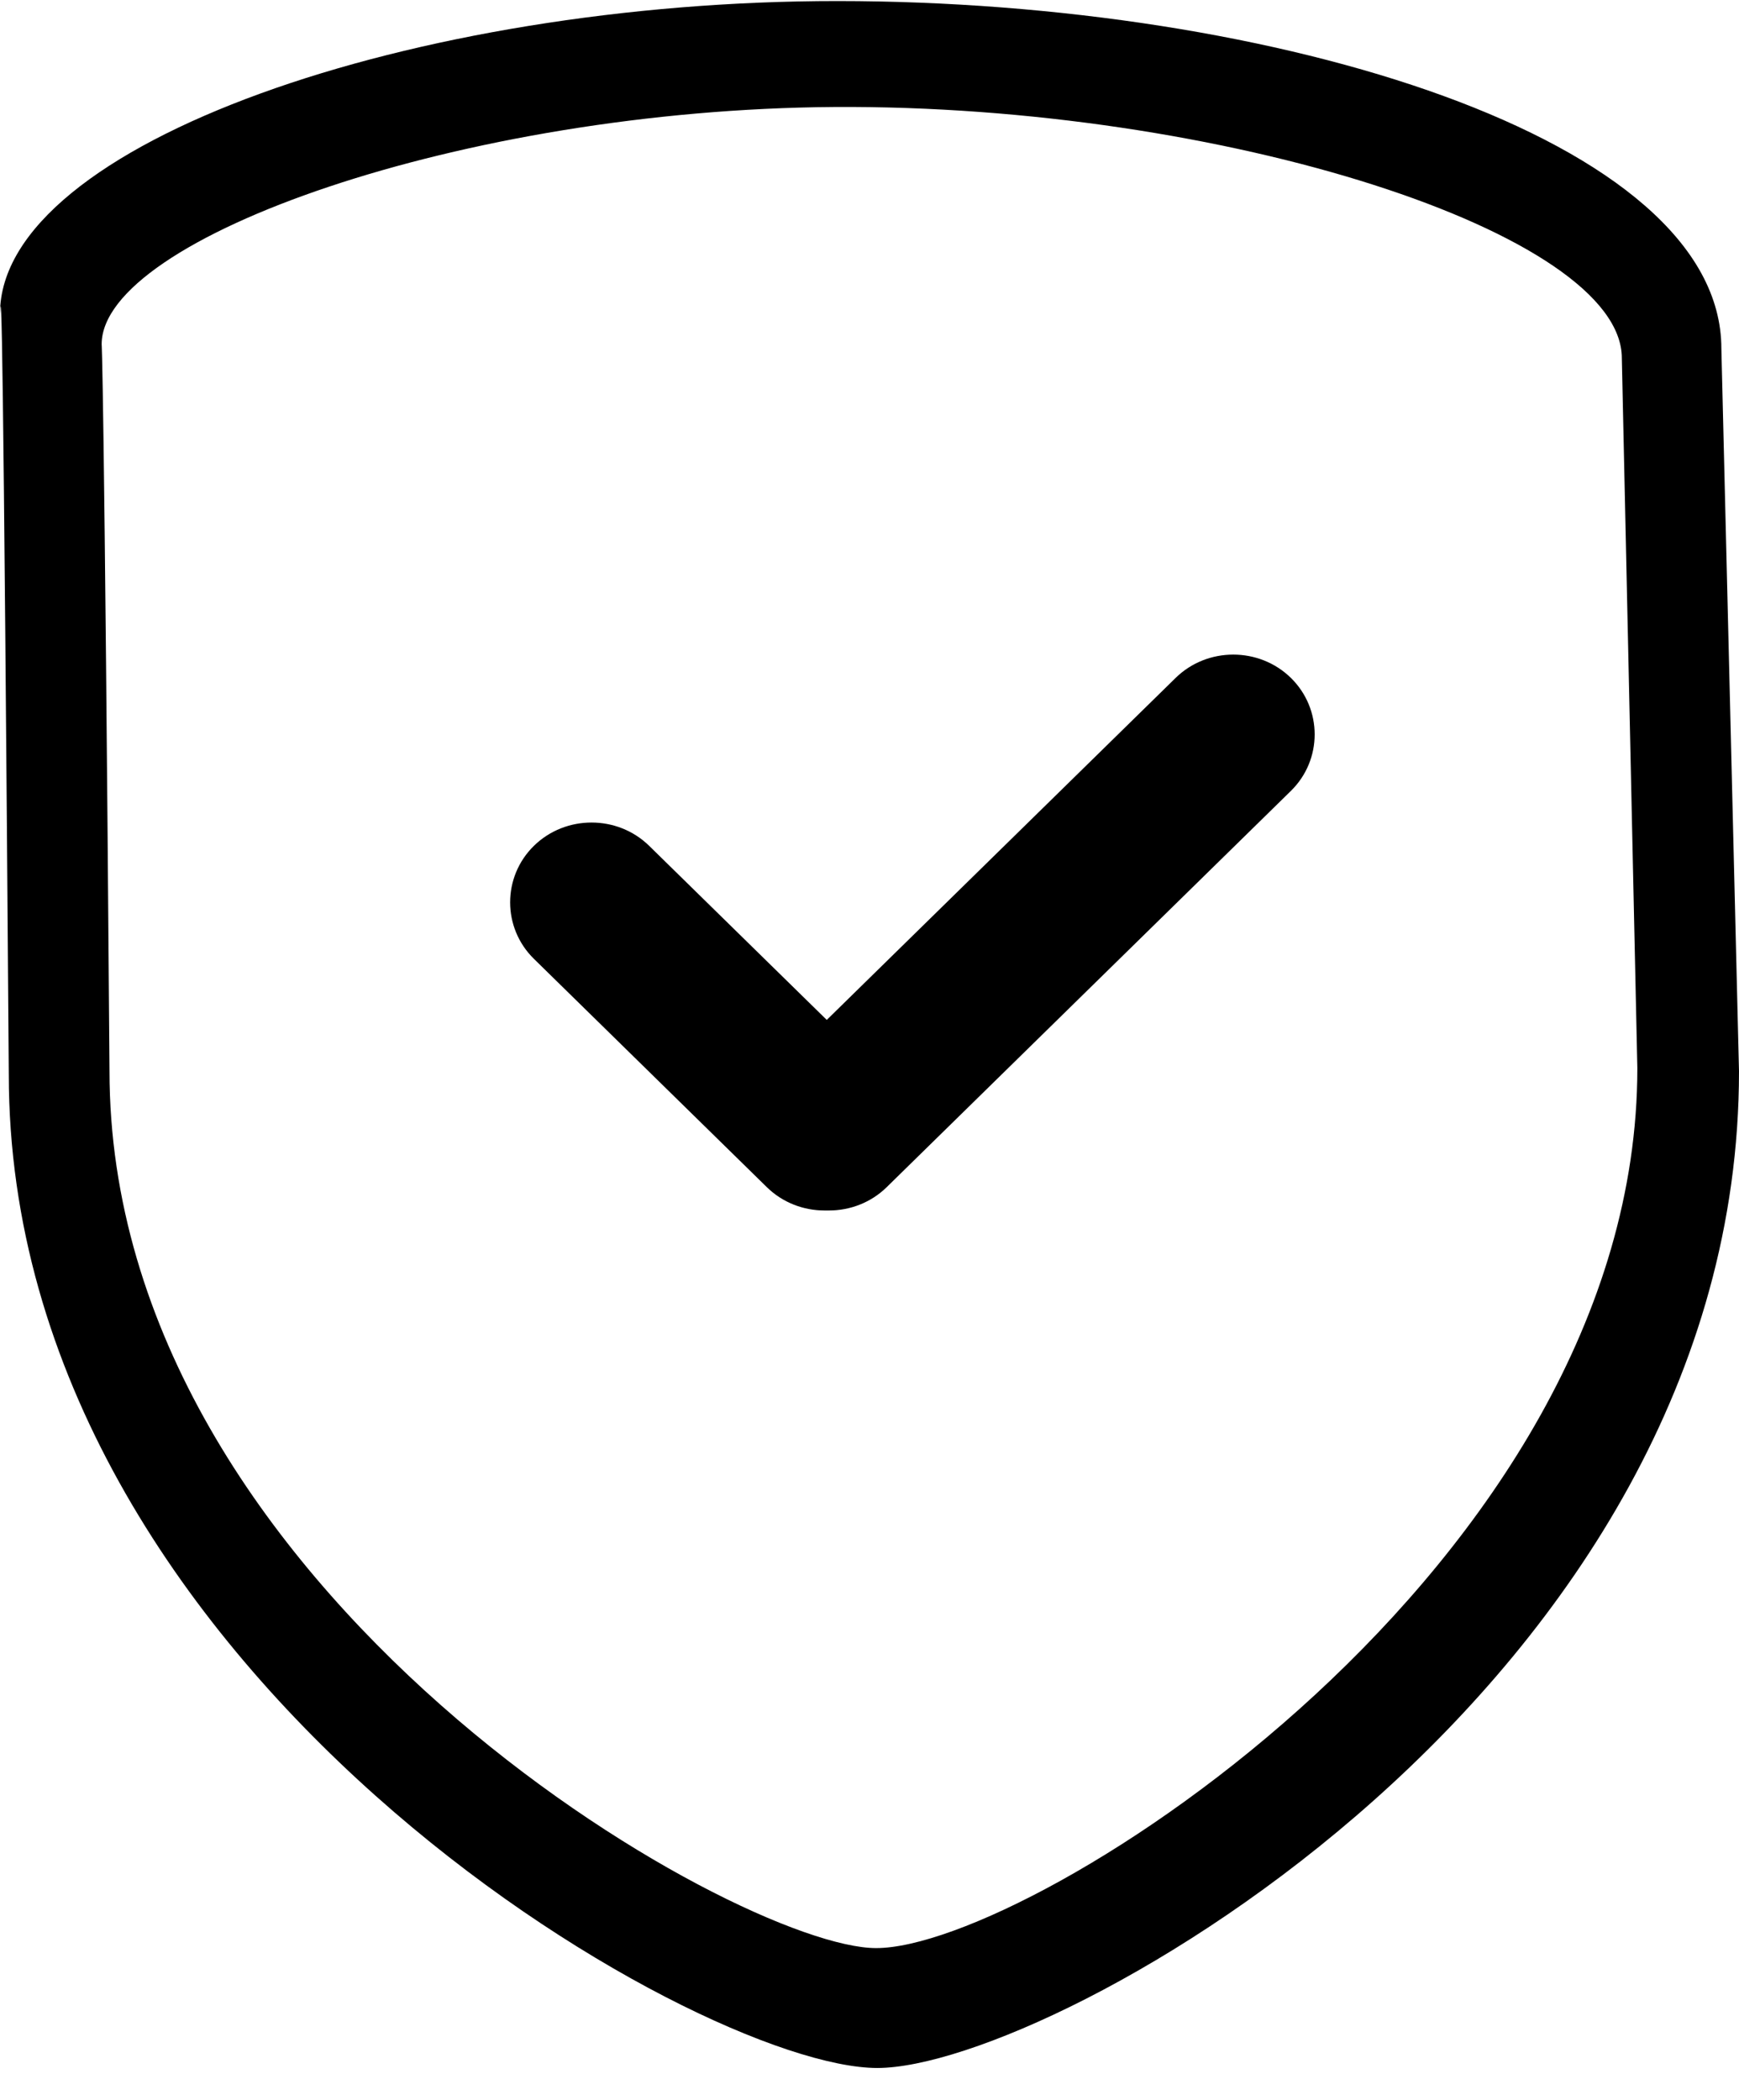
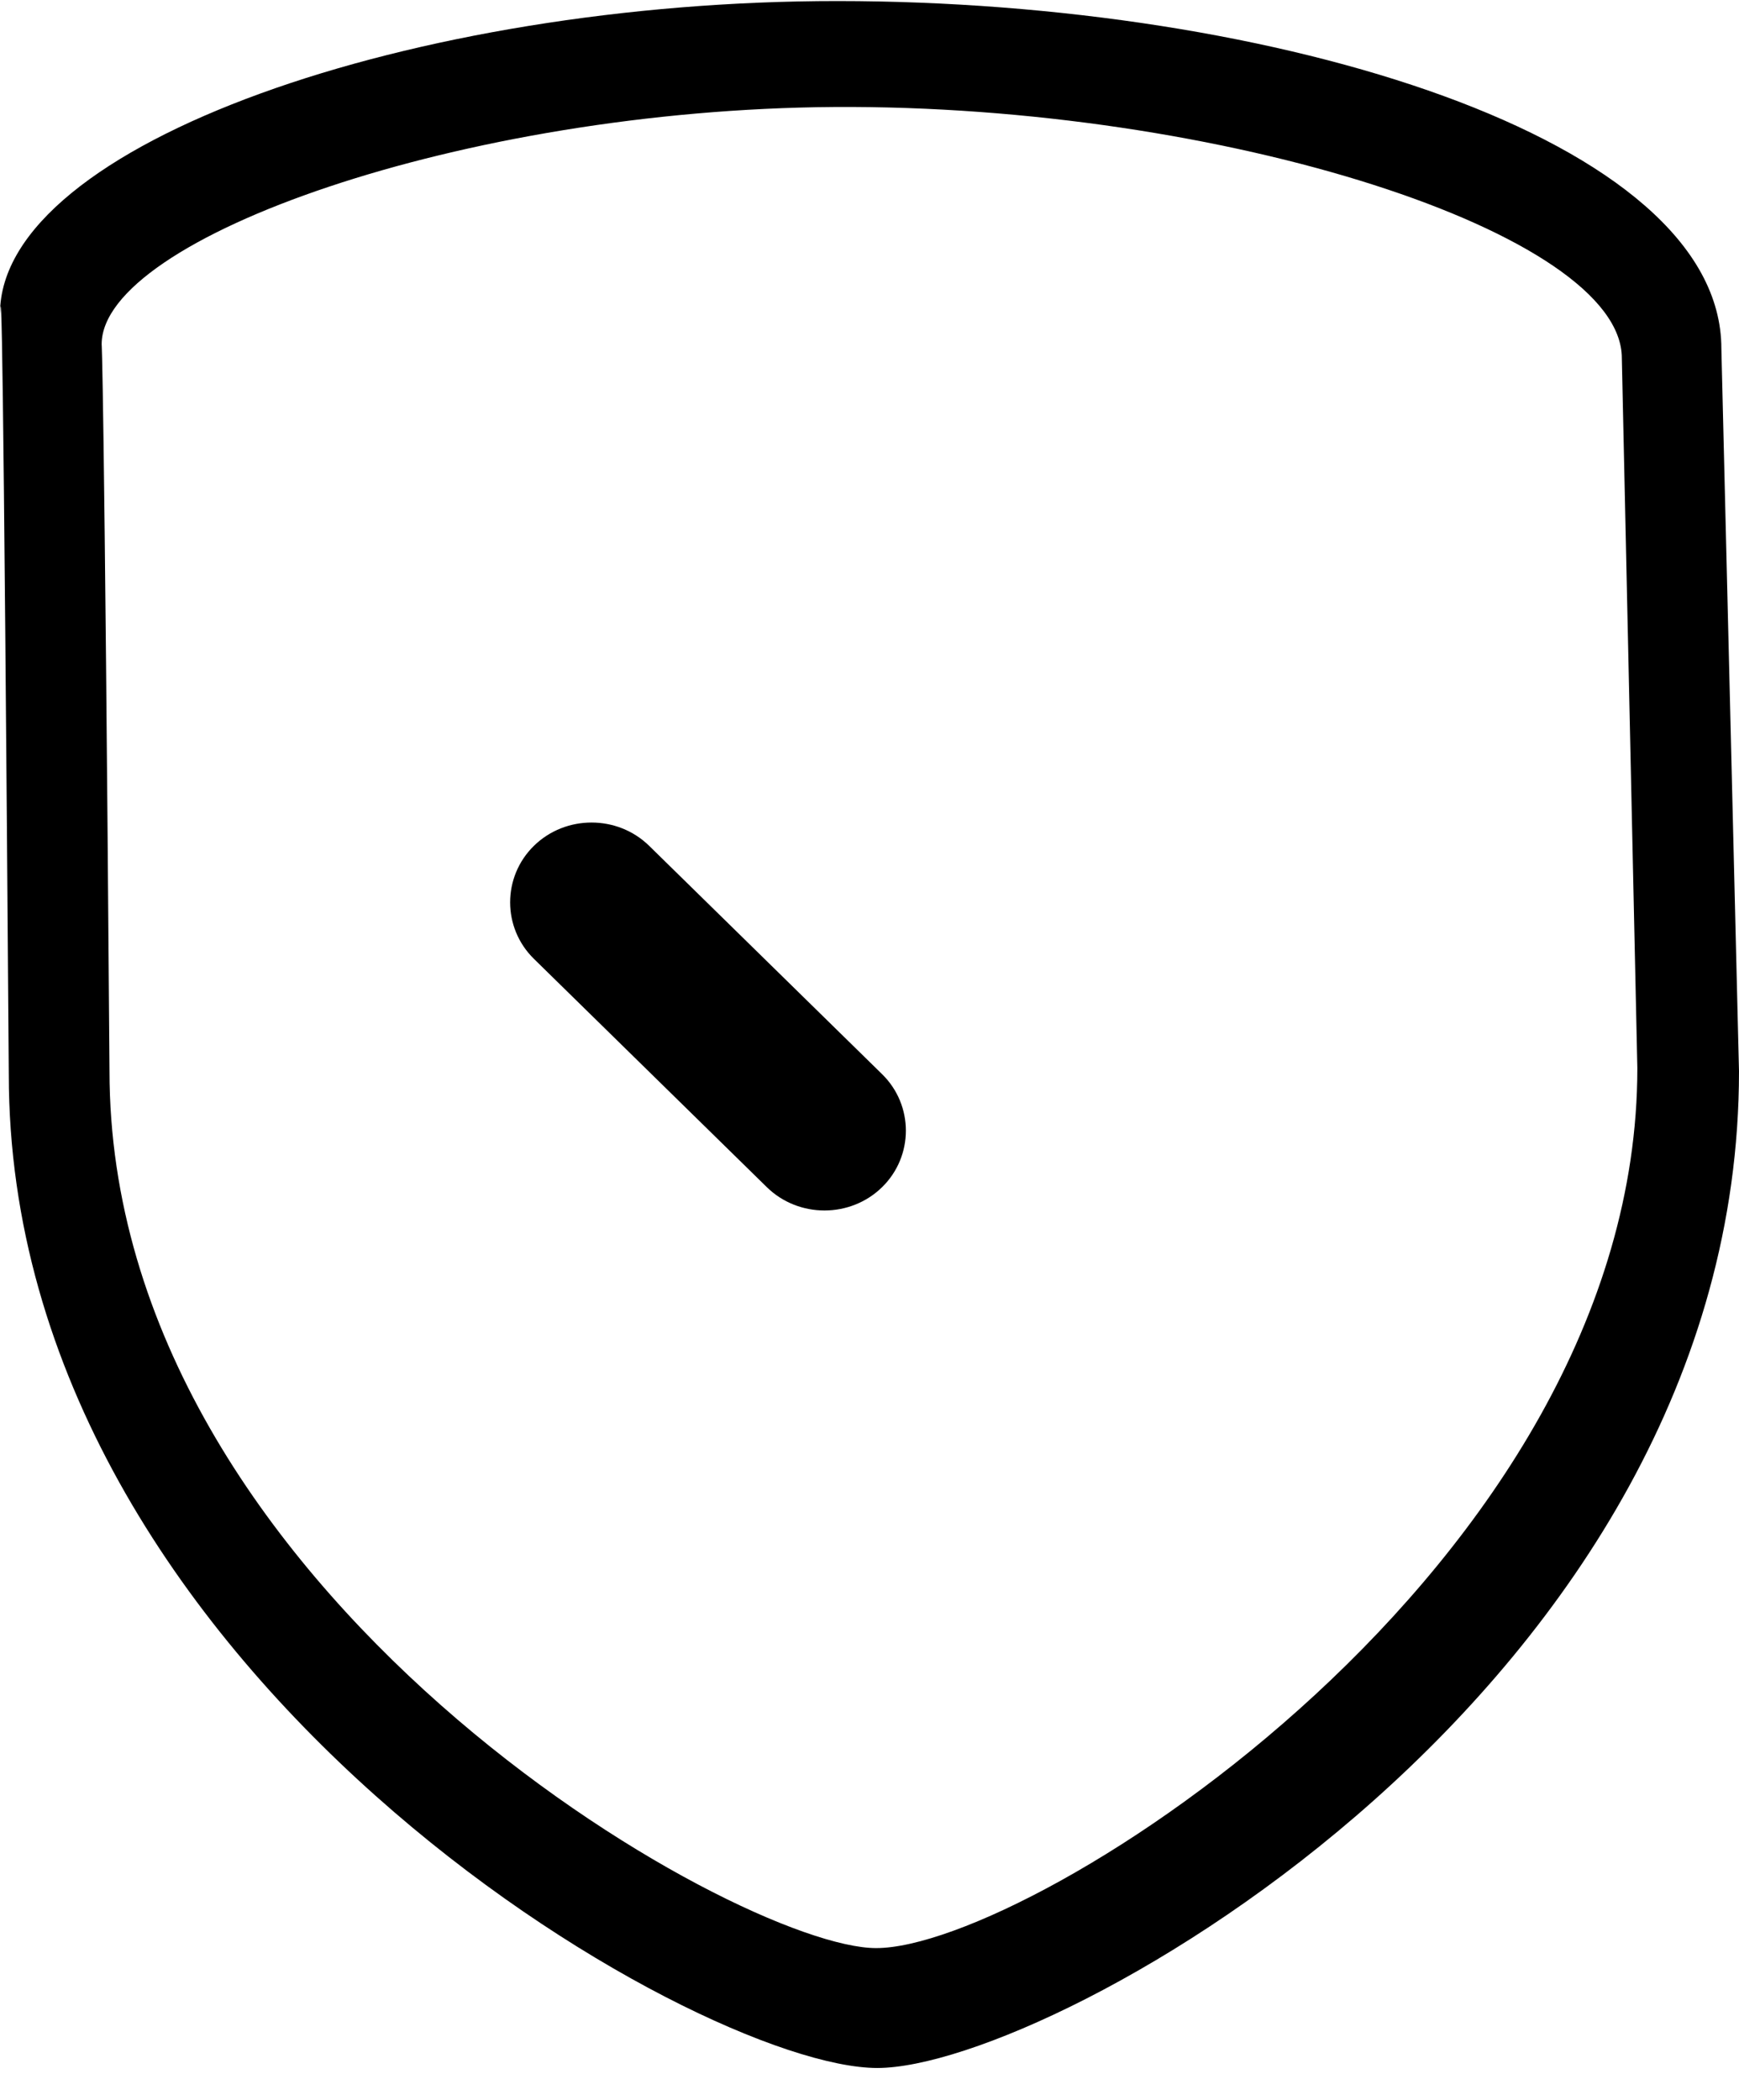
<svg xmlns="http://www.w3.org/2000/svg" xmlns:ns1="http://sodipodi.sourceforge.net/DTD/sodipodi-0.dtd" xmlns:ns2="http://www.inkscape.org/namespaces/inkscape" width="53" height="64" viewBox="0 0 53 64" fill="none" version="1.1" id="svg4" ns1:docname="secure.svg" ns2:version="1.1.1 (3bf5ae0d25, 2021-09-20)">
  <defs id="defs8" />
  <ns1:namedview id="namedview6" pagecolor="#ffffff" bordercolor="#666666" borderopacity="1.0" ns2:pageshadow="2" ns2:pageopacity="0.0" ns2:pagecheckerboard="0" showgrid="false" showguides="false" ns2:guide-bbox="true" ns2:snap-global="false" ns2:zoom="4.5961941" ns2:cx="-37.313481" ns2:cy="15.121207" ns2:window-width="1920" ns2:window-height="1017" ns2:window-x="1912" ns2:window-y="32" ns2:window-maximized="1" ns2:current-layer="svg4">
    <ns1:guide position="26.75,-0.596" orientation="1,0" id="guide879" />
  </ns1:namedview>
  <path fill-rule="evenodd" clip-rule="evenodd" d="M3.337 32.639C3.176 11.296 3.098 10.493 3.098 10.493C3.098 7.255 14.125 3.337 25.419 3.261C37.275 3.184 49.429 7.121 49.429 10.914L49.902 32.553C49.902 47.716 31.455 59.373 26.703 59.373C22.487 59.378 3.337 48.539 3.337 32.639ZM52.463 10.627L53 32.649C53 51.366 32.118 63.027 26.737 63.027C21.223 63.027 0.268 50.969 0.268 32.749C0.098 9.661 0.044 8.613 0 9.56C0 4.375 12.656 0.027 25.532 0.032C38.88 0.037 52.463 4.217 52.463 10.627Z" fill="black" id="path2" />
  <g id="g885" transform="translate(-1.607,0.653)">
    <g style="fill:none" id="g850" transform="translate(16.925,24.308)">
      <path fill-rule="evenodd" clip-rule="evenodd" d="m 11.566,11.221 c -0.966,0.947 -2.547,0.947 -3.513,0 L 0.954,4.262 c -0.966,-0.947 -0.966,-2.497 0,-3.444 0.966,-0.947 2.547,-0.947 3.513,0 L 11.566,7.777 c 0.966,0.947 0.966,2.497 0,3.444 z" fill="#000000" id="path841" />
    </g>
    <g style="fill:none" id="g877" transform="translate(24.065,18.308)">
-       <path fill-rule="evenodd" clip-rule="evenodd" d="m 1.053,17.221 c -0.966,-0.947 -0.966,-2.497 0,-3.444 L 13.372,1.7 c 0.966,-0.947 2.547,-0.947 3.513,0 0.966,0.947 0.966,2.497 0,3.444 L 4.566,17.221 c -0.966,0.947 -2.547,0.947 -3.513,0 z" fill="#000000" id="path868" />
-     </g>
+       </g>
  </g>
</svg>